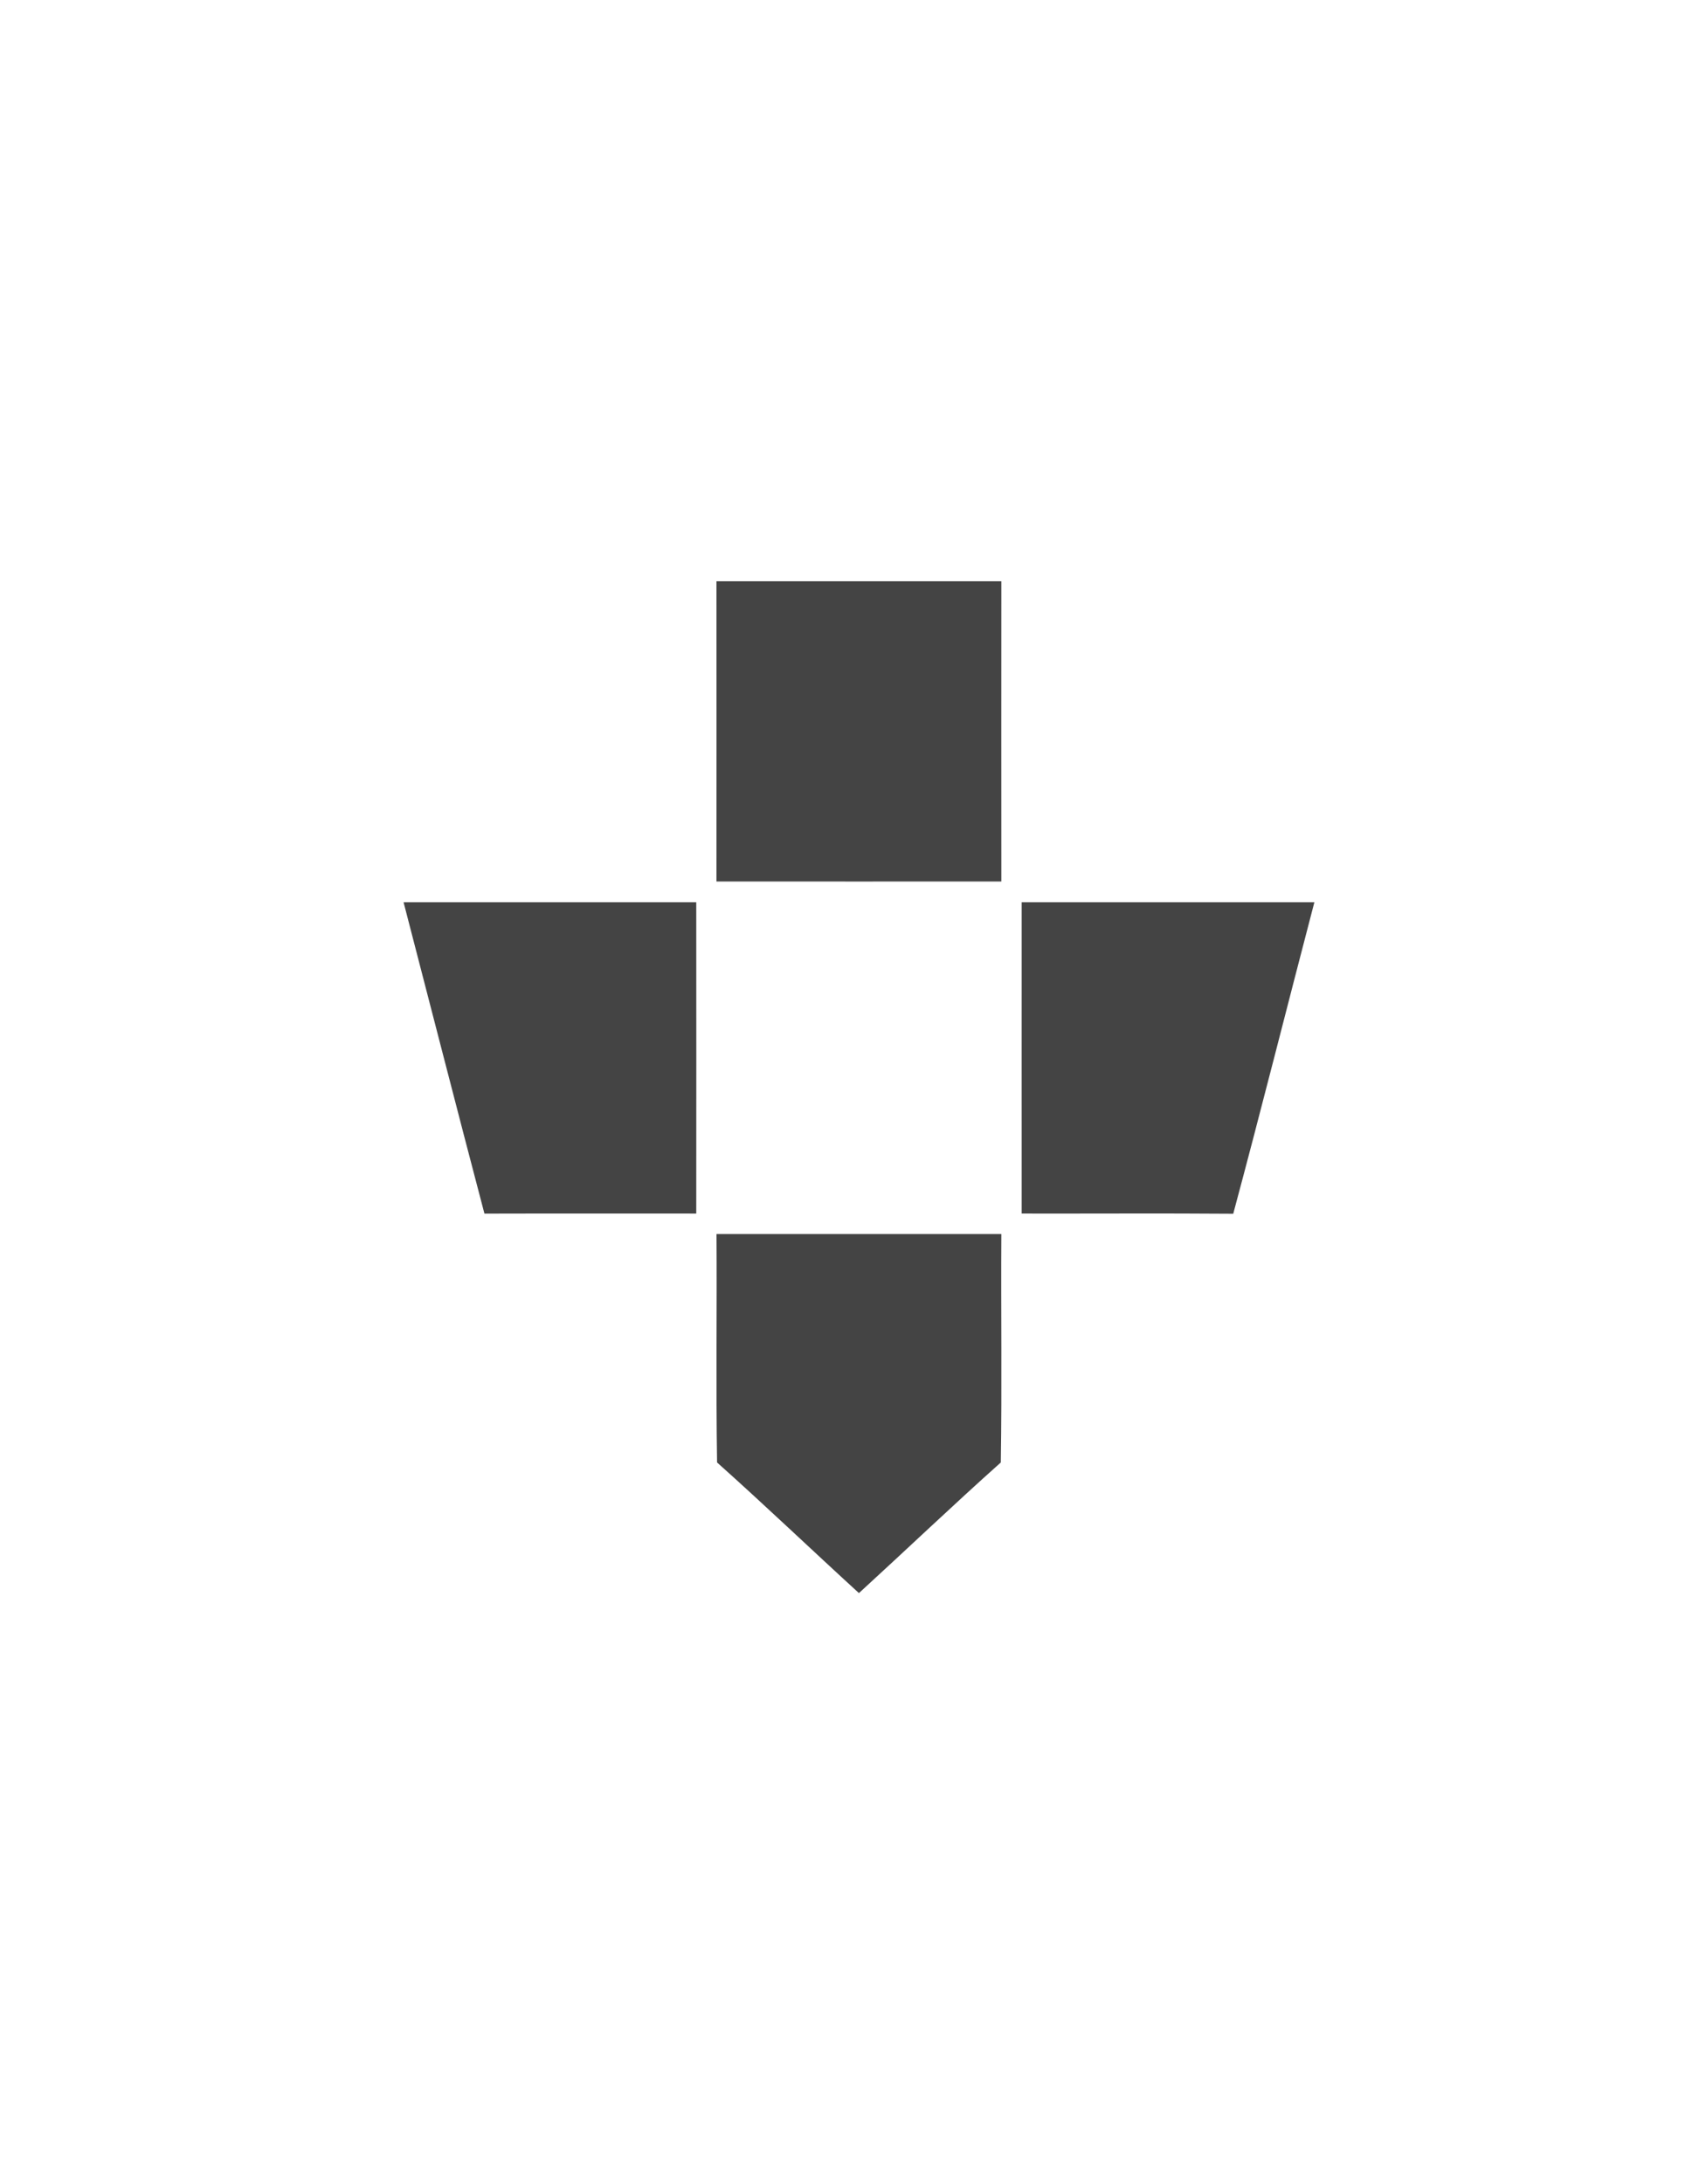
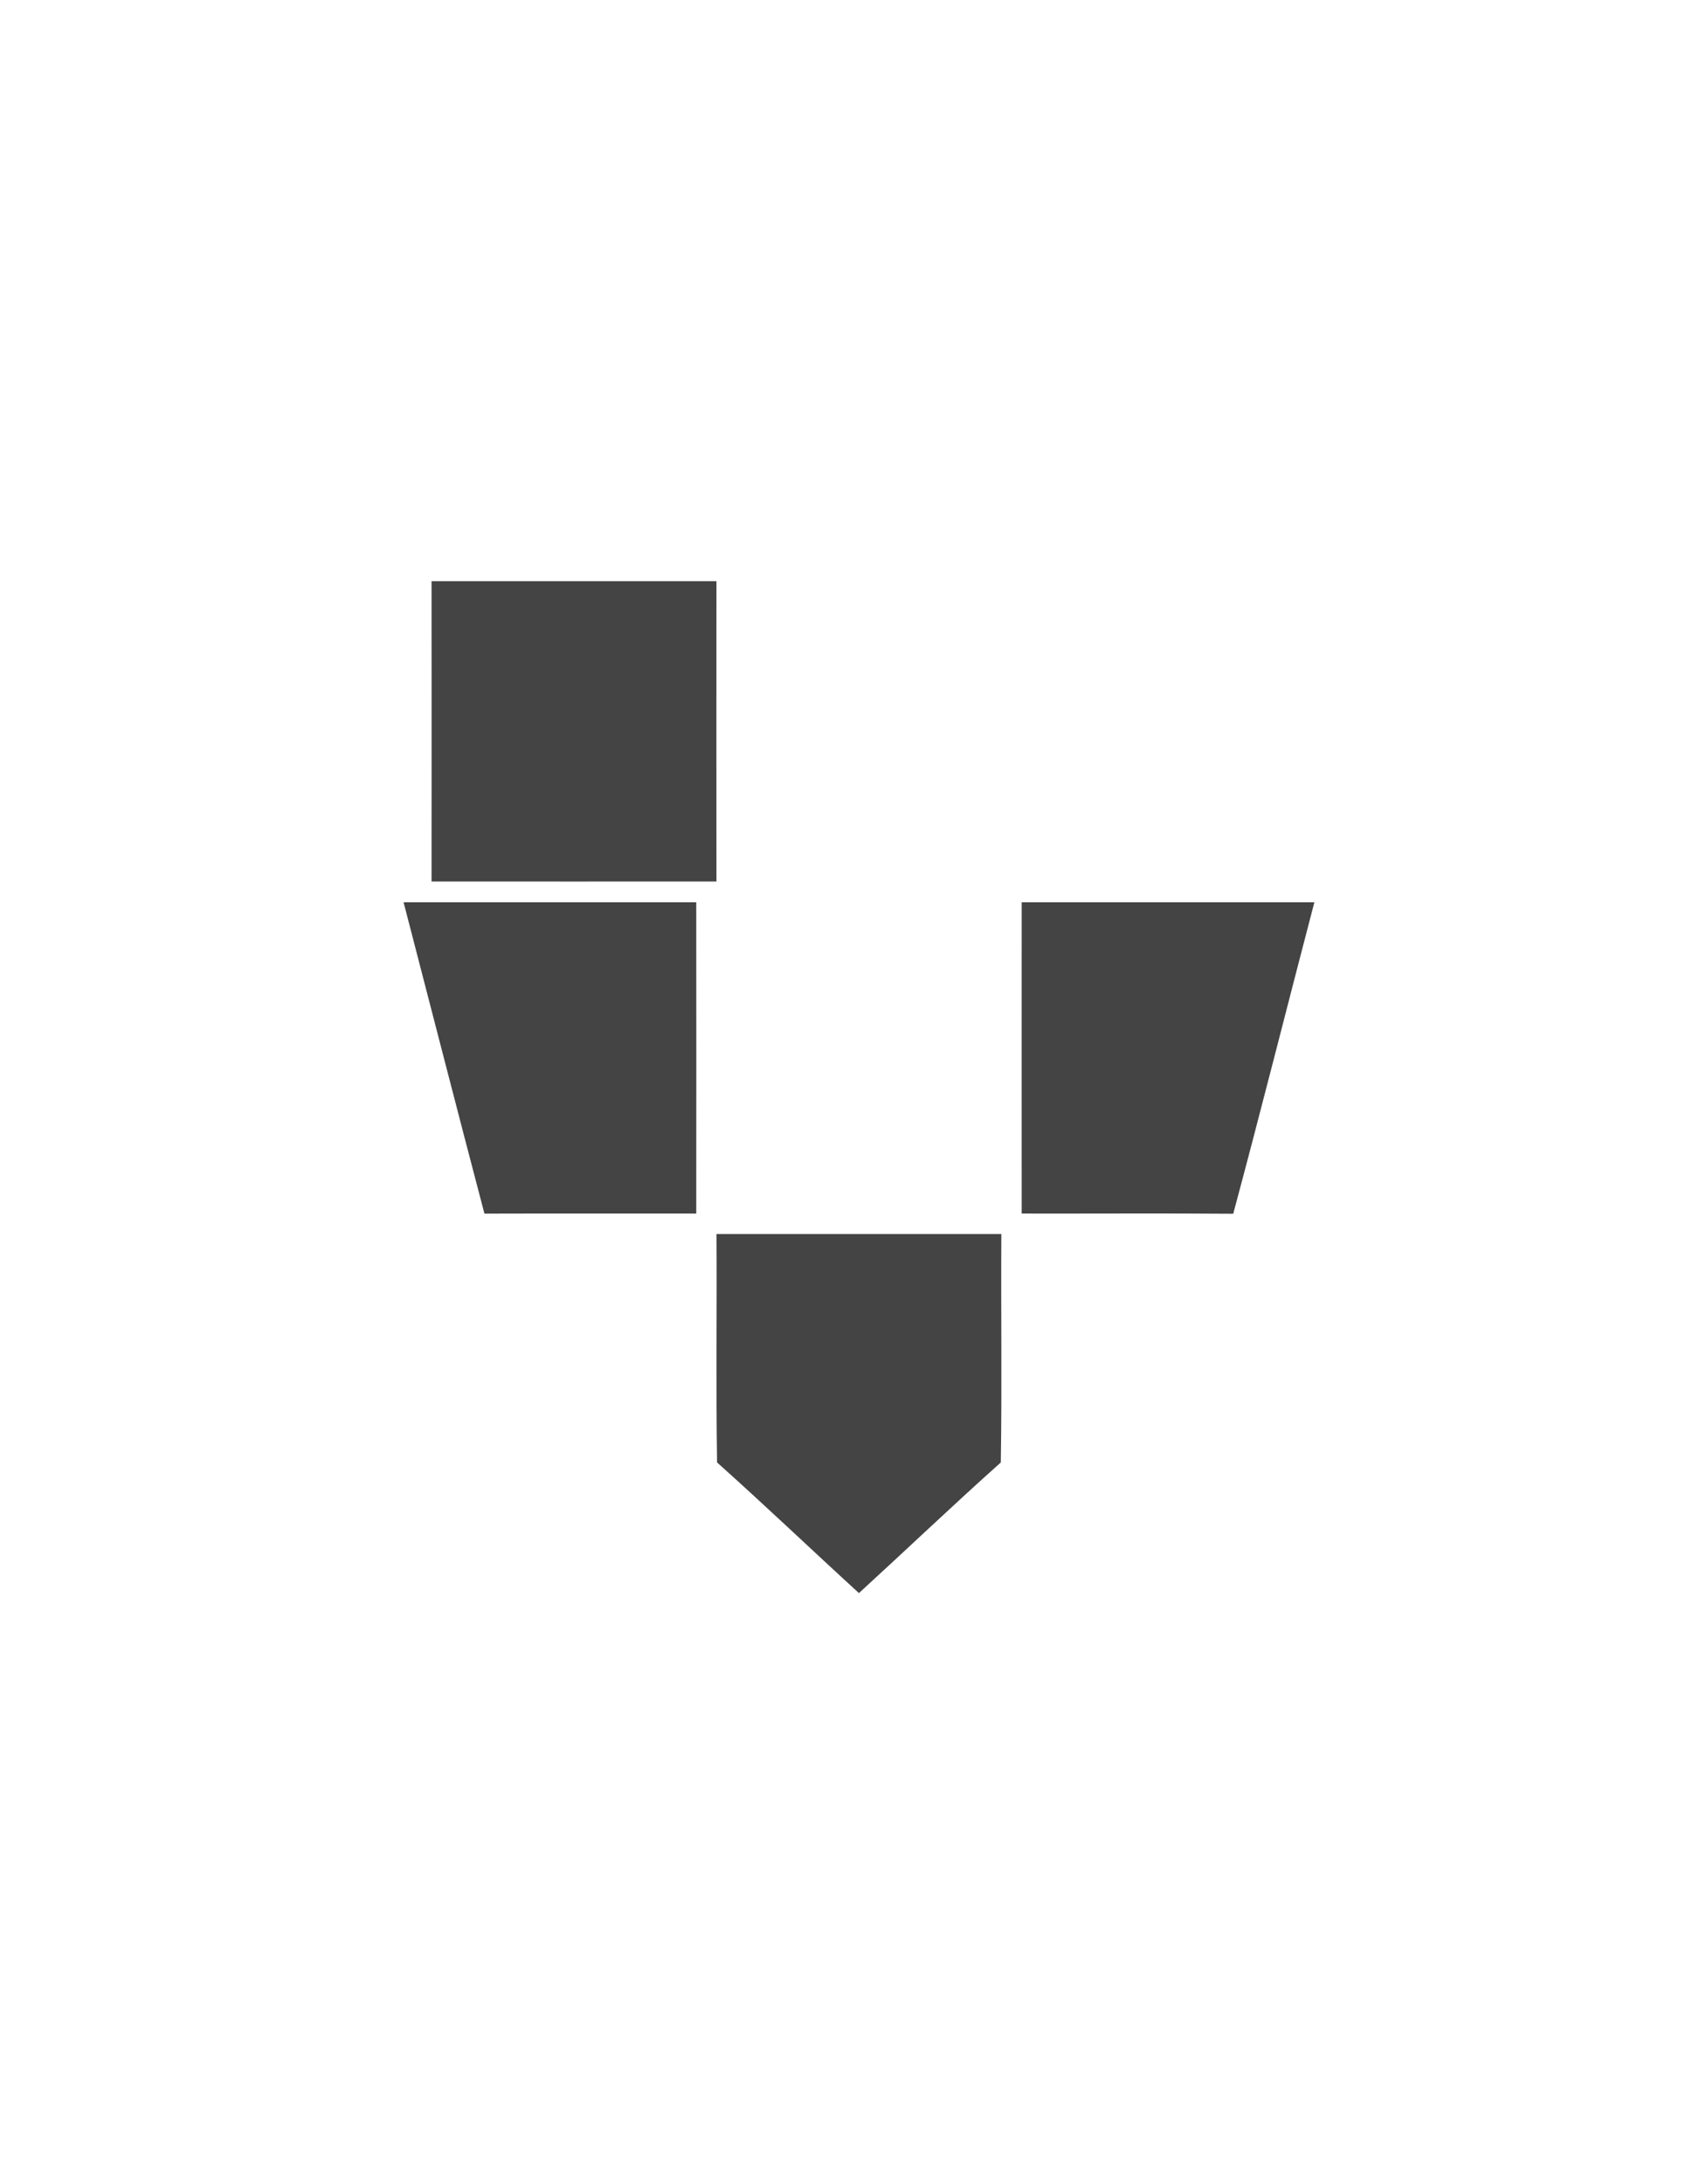
<svg xmlns="http://www.w3.org/2000/svg" version="1.1" width="25" height="32" viewBox="0 0 25 32">
-   <path fill="#444" d="M10.499 8.515h4.175c-0.001 1.467-0.001 2.934 0 4.401-1.392 0-2.783 0.001-4.175 0 0.001-1.467 0.001-2.934 0-4.401zM5.913 13.22h4.29c0.001 1.52 0.001 3.041 0 4.561-1.035 0.001-2.069-0.002-3.104 0.001-0.4-1.519-0.79-3.042-1.185-4.562zM14.971 13.22h4.29c-0.398 1.521-0.781 3.046-1.189 4.564-1.034-0.008-2.067-0.001-3.1-0.003 0-1.52-0.001-3.041 0-4.561zM10.499 18.081h4.175c-0.007 1.116 0.010 2.231-0.008 3.347-0.703 0.628-1.385 1.279-2.079 1.914-0.695-0.635-1.376-1.286-2.079-1.914-0.017-1.116-0.001-2.231-0.008-3.347z" />
+   <path fill="#444" d="M10.499 8.515c-0.001 1.467-0.001 2.934 0 4.401-1.392 0-2.783 0.001-4.175 0 0.001-1.467 0.001-2.934 0-4.401zM5.913 13.22h4.29c0.001 1.52 0.001 3.041 0 4.561-1.035 0.001-2.069-0.002-3.104 0.001-0.4-1.519-0.79-3.042-1.185-4.562zM14.971 13.22h4.29c-0.398 1.521-0.781 3.046-1.189 4.564-1.034-0.008-2.067-0.001-3.1-0.003 0-1.52-0.001-3.041 0-4.561zM10.499 18.081h4.175c-0.007 1.116 0.010 2.231-0.008 3.347-0.703 0.628-1.385 1.279-2.079 1.914-0.695-0.635-1.376-1.286-2.079-1.914-0.017-1.116-0.001-2.231-0.008-3.347z" />
</svg>